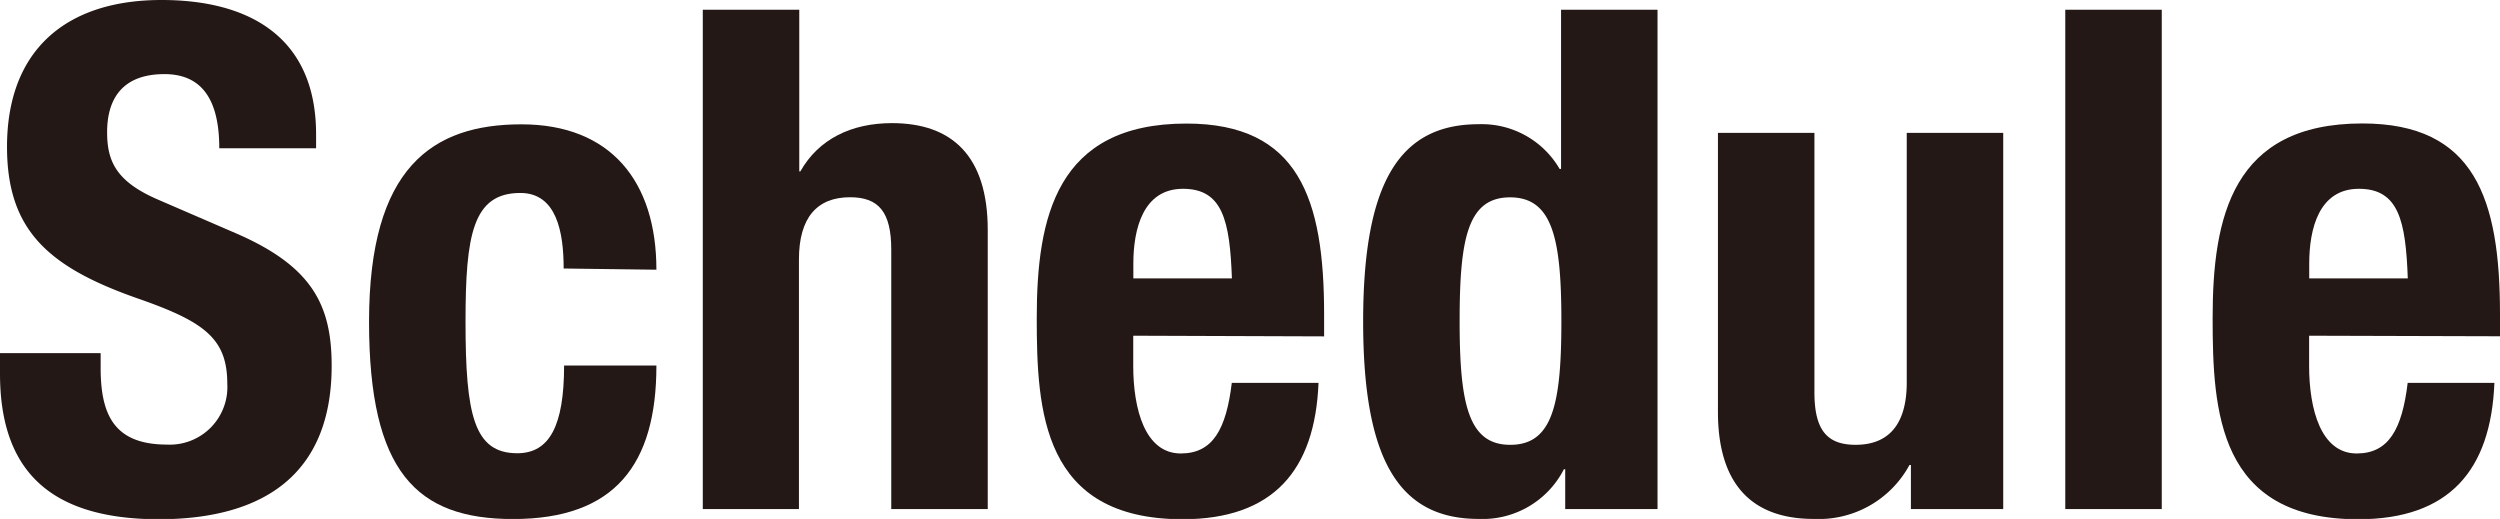
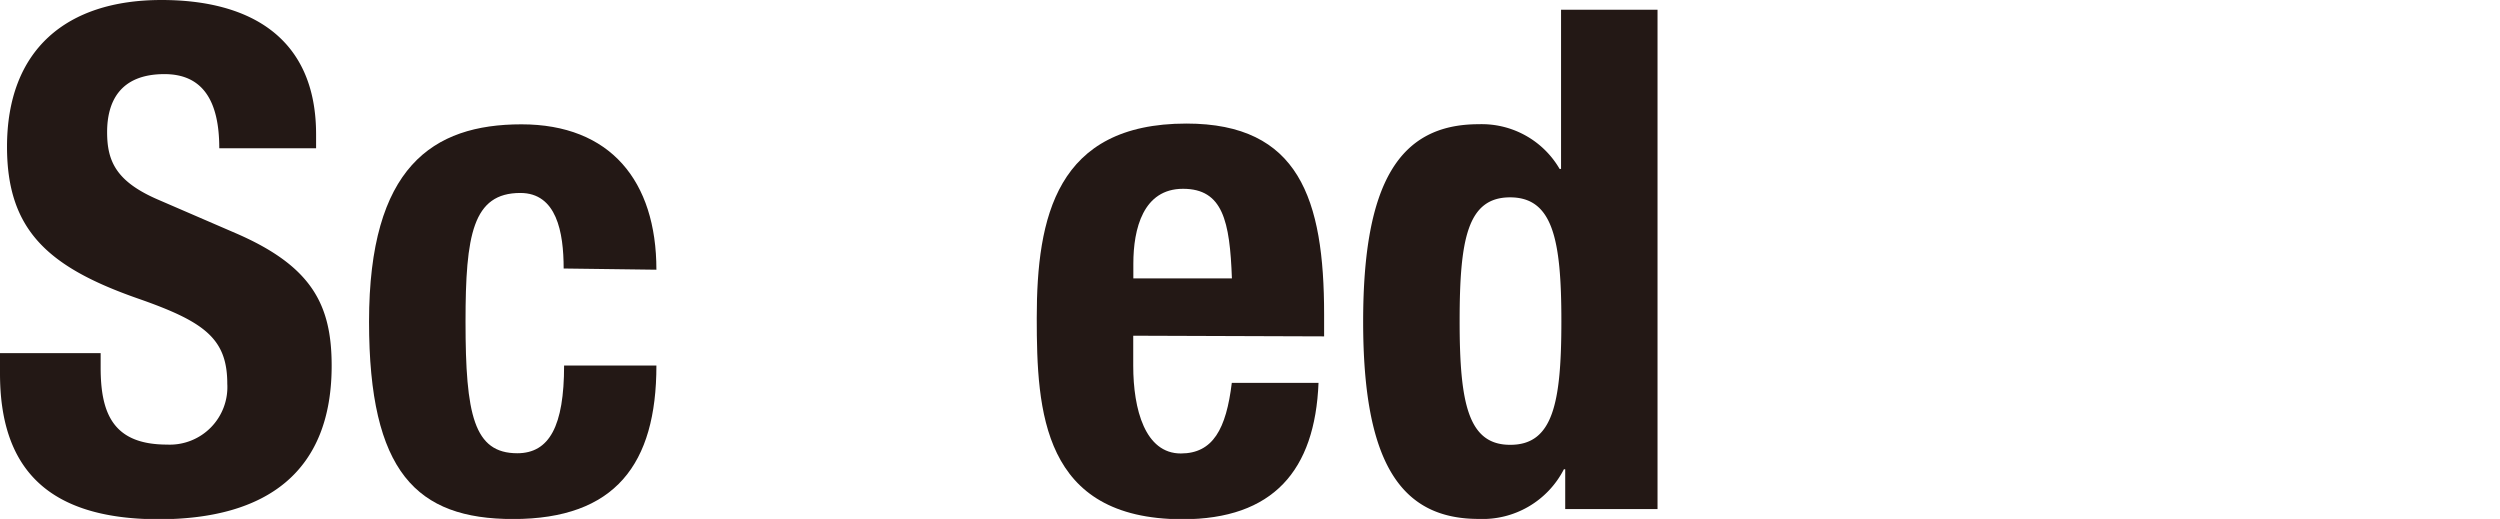
<svg xmlns="http://www.w3.org/2000/svg" viewBox="0 0 228.02 47.33">
  <defs>
    <style>.cls-1{fill:#231815;}</style>
  </defs>
  <g id="レイヤー_2" data-name="レイヤー 2">
    <g id="tx">
      <path class="cls-1" d="M9.18,32.21v1.34c0,4.27,1.22,7,6.06,7A5.25,5.25,0,0,0,20.73,35c0-4.14-2.11-5.67-8.17-7.78C4.4,24.36.64,21,.64,13.39.64,4.53,6.06,0,14.73,0c8.17,0,14.1,3.51,14.1,12.25v1.27H20c0-4.27-1.47-6.76-5-6.76-4.14,0-5.23,2.62-5.23,5.29s.83,4.53,4.72,6.19l7.08,3.06c6.89,3,8.68,6.51,8.68,12.06,0,9.63-5.87,14-15.82,14C4.08,47.33,0,42.48,0,34.06V32.21Z" />
      <path class="cls-1" d="M51.41,24.49c0-3.31-.64-6.89-3.95-6.89-4.34,0-5,3.83-5,11.74,0,8.48.76,12,4.72,12,2.93,0,4.27-2.49,4.27-8h8.42c0,9-3.76,14-13.07,14-8.8,0-13.14-4.28-13.14-18,0-14.1,5.8-18,13.9-18s12.31,5.16,12.31,13.26Z" />
-       <path class="cls-1" d="M64.1.89h8.8V15.63H73c1.66-2.94,4.65-4.4,8.35-4.4,5.49,0,8.74,3,8.74,9.75V46.43h-8.8V22.77c0-3.44-1.15-4.78-3.76-4.78-3,0-4.66,1.85-4.66,5.67V46.43H64.1Z" />
      <path class="cls-1" d="M103.36,30.62v2.74c0,4,1.09,8,4.34,8,2.93,0,4.14-2.23,4.65-6.44h7.91c-.32,8-4.14,12.44-12.43,12.44C95.07,47.33,94.56,37.5,94.56,29c0-9.19,1.78-17.73,13.65-17.73,10.27,0,12.56,6.88,12.56,17.41v2Zm9-5.23c-.19-5.23-.83-8.17-4.46-8.17s-4.53,3.64-4.53,6.83v1.34Z" />
      <path class="cls-1" d="M142.76,42.8h-.12a8.33,8.33,0,0,1-7.78,4.53c-7.21,0-10.53-5.3-10.53-18s3.32-18,10.53-18a8.21,8.21,0,0,1,7.39,4.08h.13V.89h8.8V46.43h-8.42Zm-5-2.23c3.89,0,4.65-3.83,4.65-11.29S141.62,18,137.73,18s-4.6,3.82-4.6,11.29S133.9,40.57,137.73,40.57Z" />
-       <path class="cls-1" d="M174.29,42.41h-.13a9.41,9.41,0,0,1-8.74,4.92c-5.48,0-8.73-3-8.73-9.76V12.12h8.8V35.78c0,3.45,1.15,4.79,3.76,4.79,3,0,4.66-1.85,4.66-5.68V12.12h8.8V46.43h-8.42Z" />
-       <path class="cls-1" d="M188.37.89h8.8V46.43h-8.8Z" />
-       <path class="cls-1" d="M210.61,30.62v2.74c0,4,1.09,8,4.34,8,2.93,0,4.14-2.23,4.65-6.44h7.91c-.32,8-4.14,12.44-12.43,12.44-12.76,0-13.27-9.83-13.27-18.37,0-9.19,1.79-17.73,13.65-17.73,10.27,0,12.56,6.88,12.56,17.41v2Zm9-5.23c-.19-5.23-.82-8.17-4.46-8.17s-4.53,3.64-4.53,6.83v1.34Z" />
    </g>
  </g>
</svg>